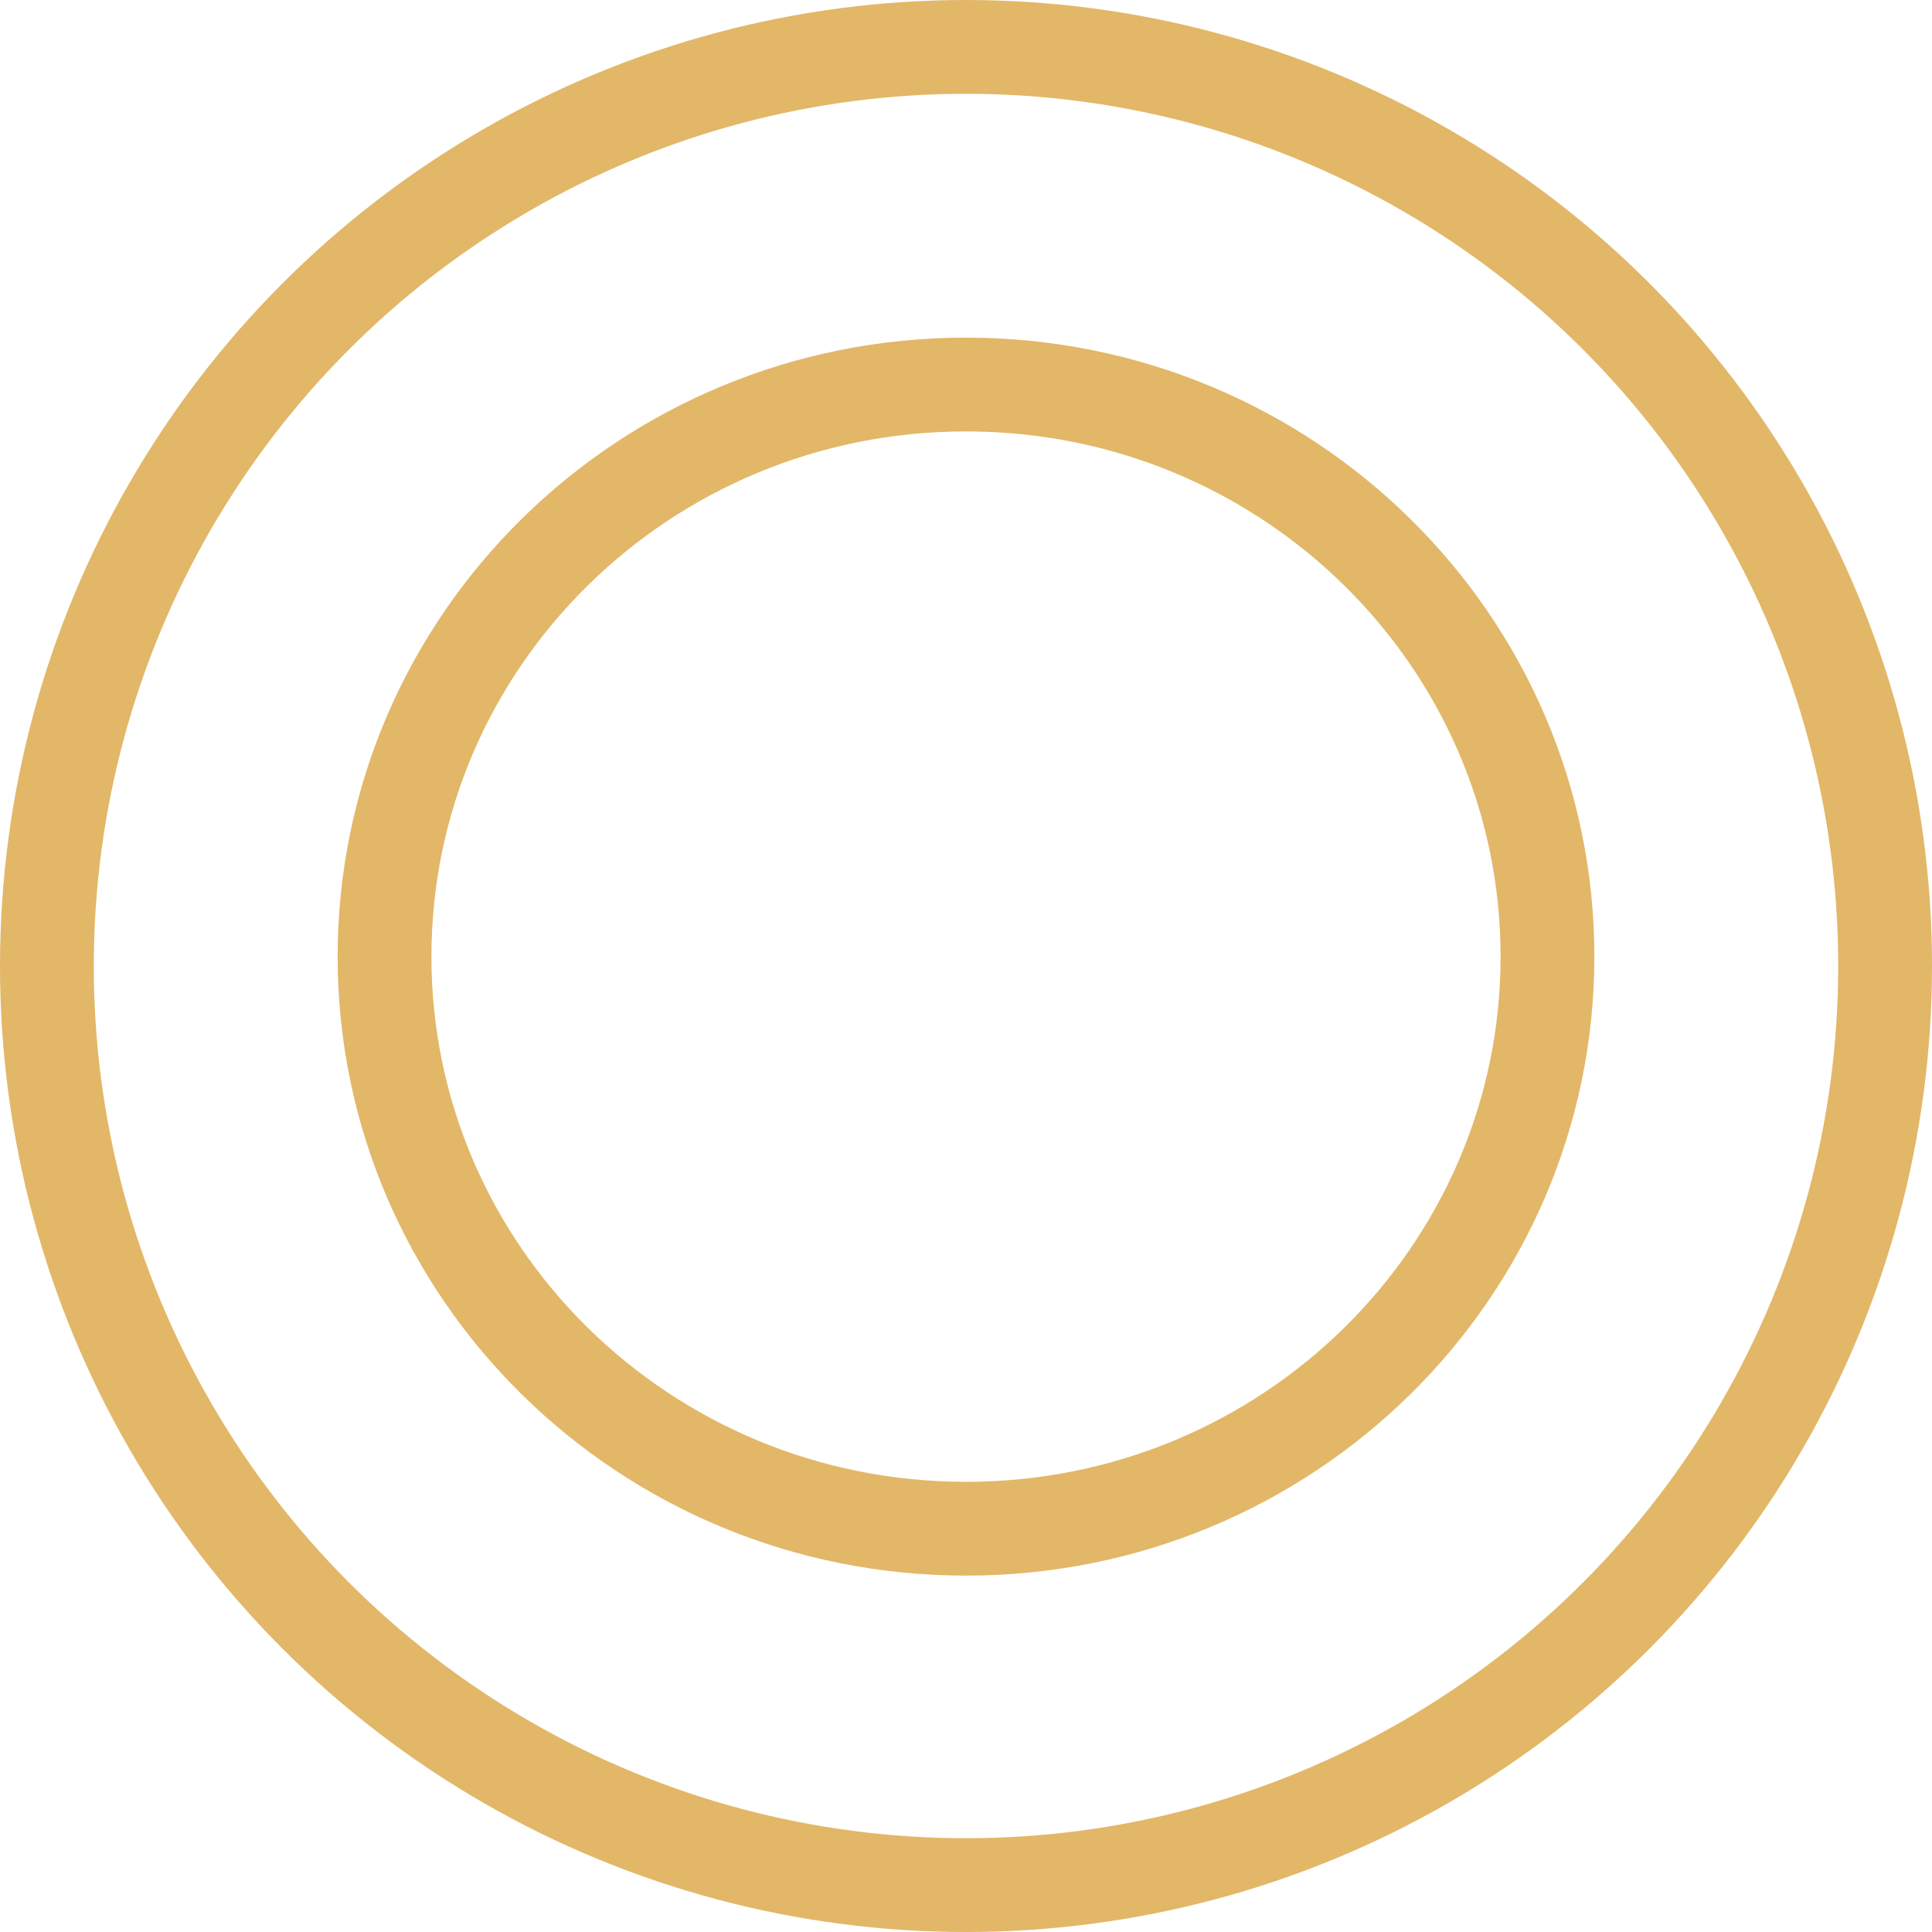
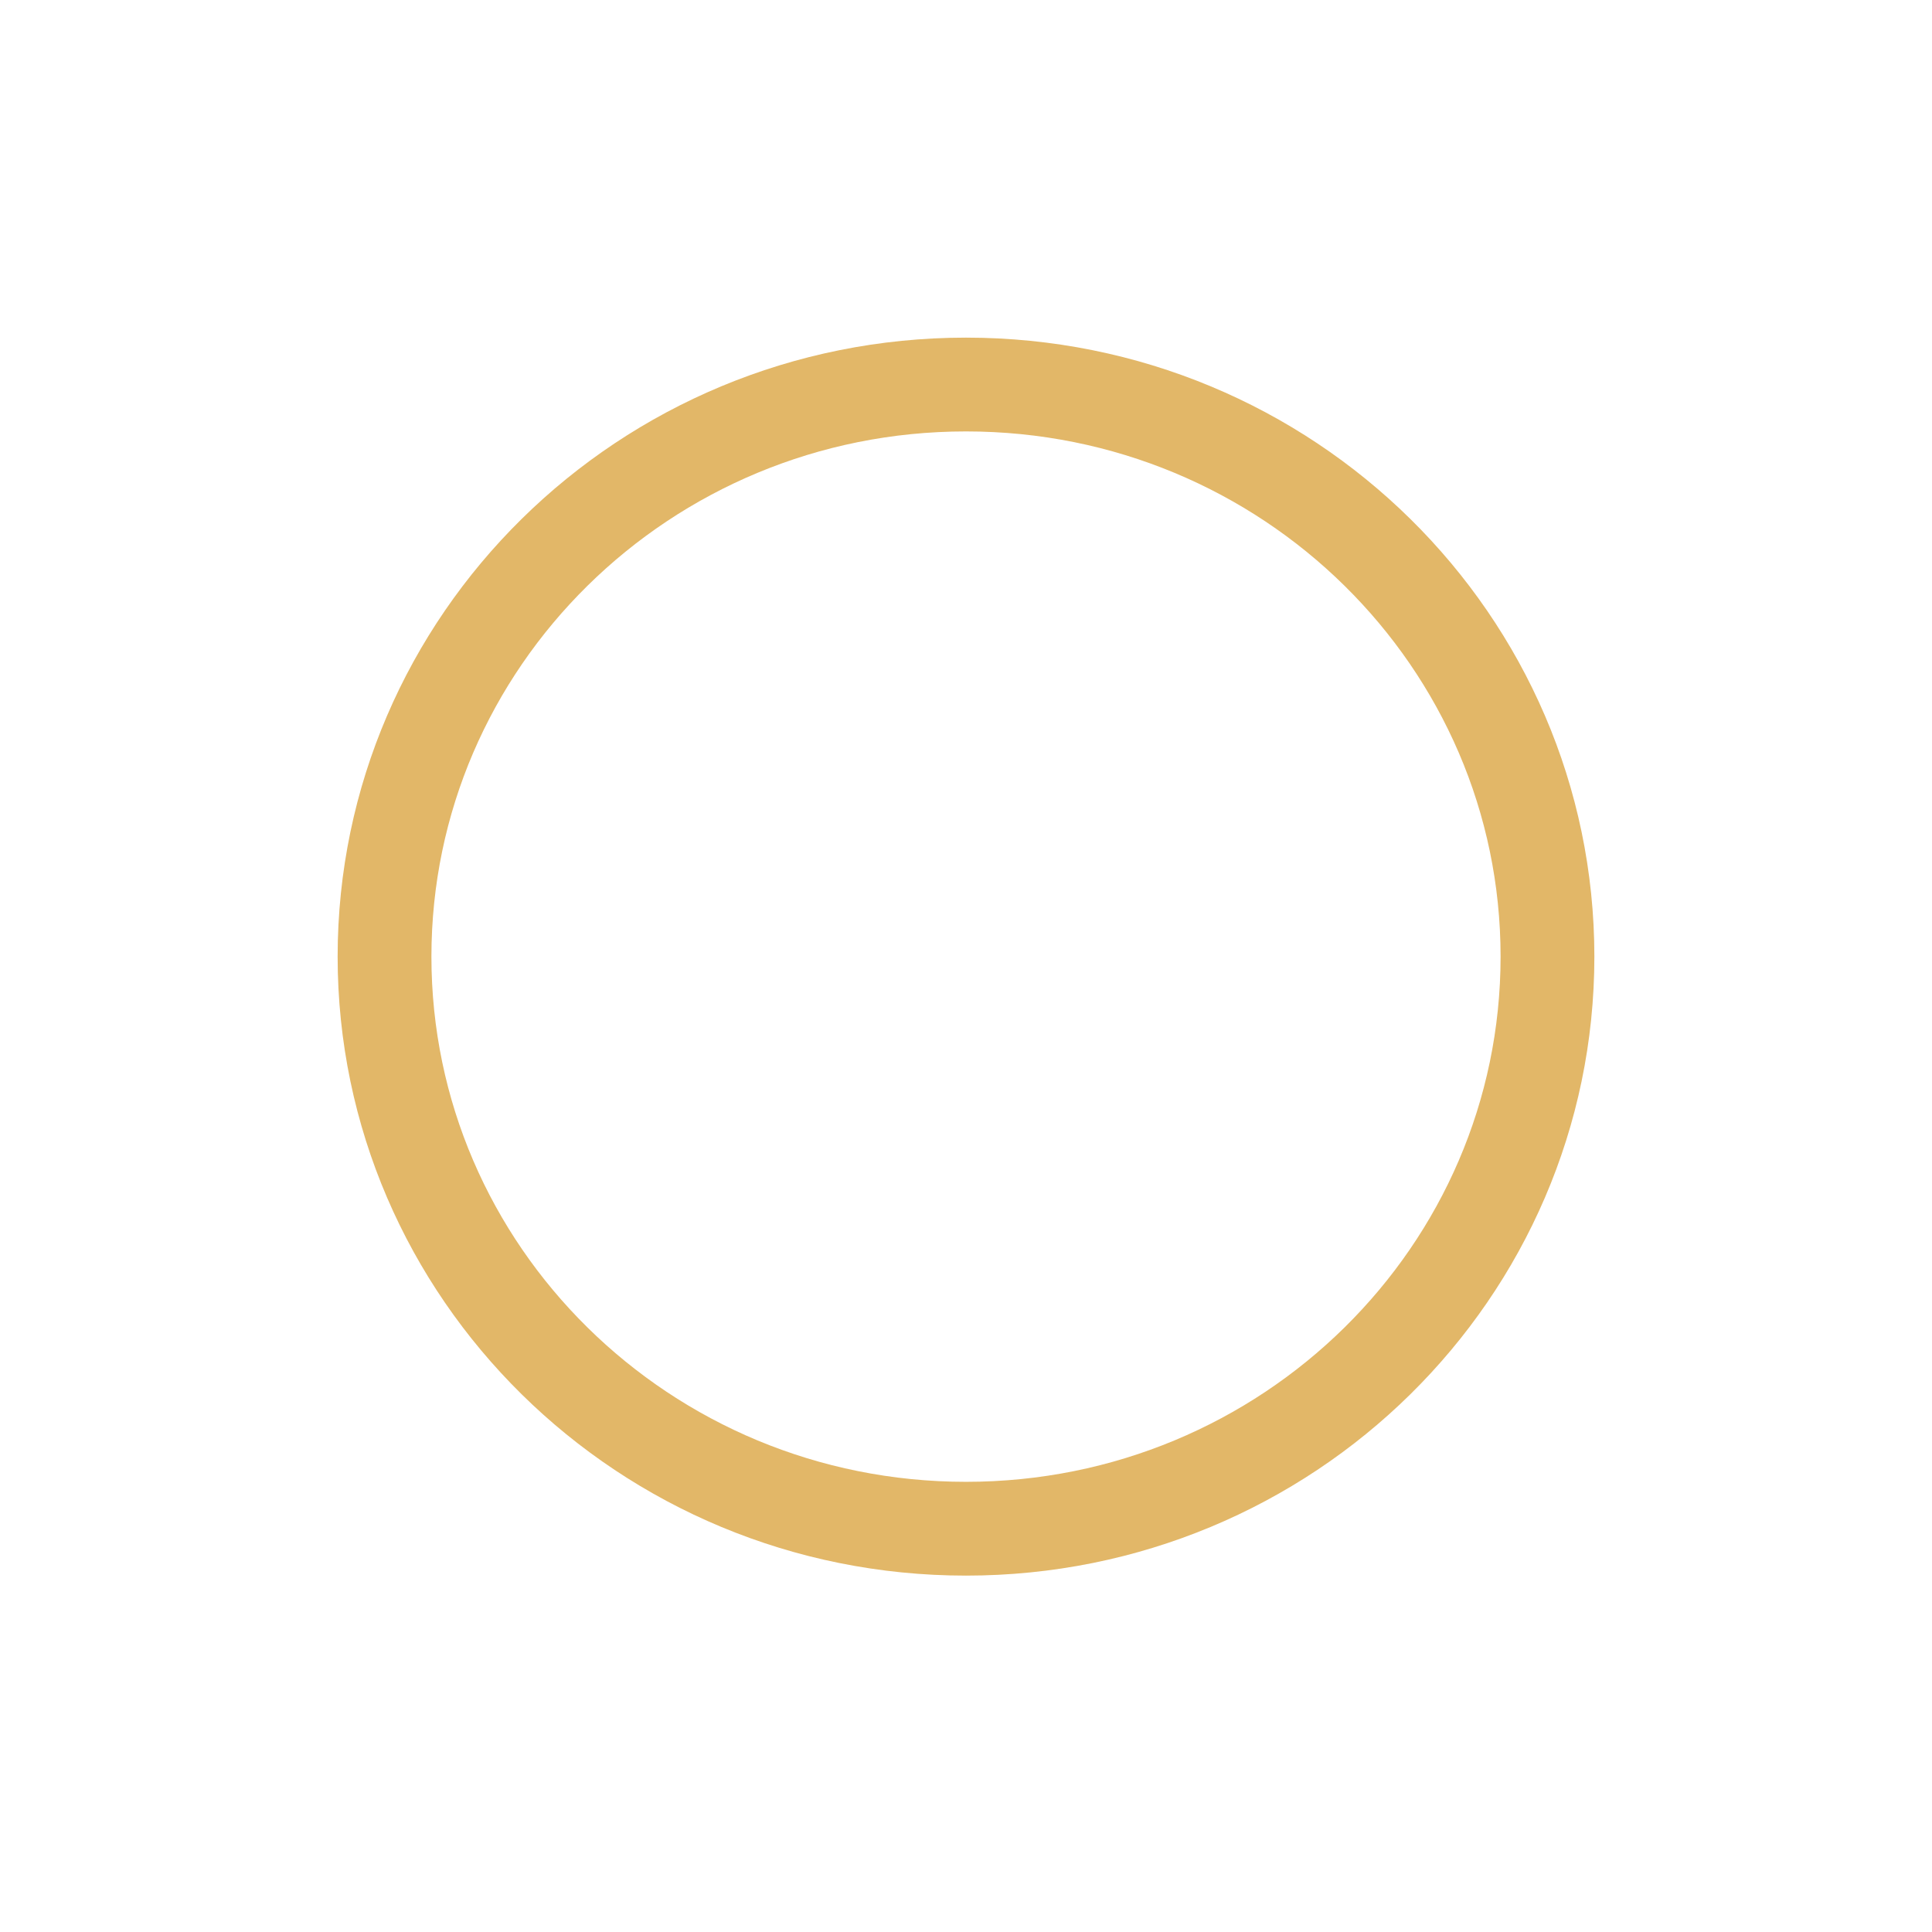
<svg xmlns="http://www.w3.org/2000/svg" width="103" height="103" viewBox="0 0 103 103" fill="none">
-   <path d="M82.5 51C82.5 67.809 68.656 81.5 51.5 81.5C34.344 81.5 20.5 67.809 20.5 51C20.5 34.191 34.344 20.5 51.5 20.5C68.656 20.5 82.5 34.191 82.5 51Z" stroke="#E2B768" stroke-width="5" />
-   <circle cx="51.5" cy="51.5" r="49" stroke="#E2B768" stroke-width="5" />
+   <path d="M82.5 51C82.5 67.809 68.656 81.5 51.5 81.5C34.344 81.5 20.5 67.809 20.5 51C20.5 34.191 34.344 20.5 51.5 20.5C68.656 20.5 82.5 34.191 82.5 51" stroke="#E2B768" stroke-width="5" />
</svg>